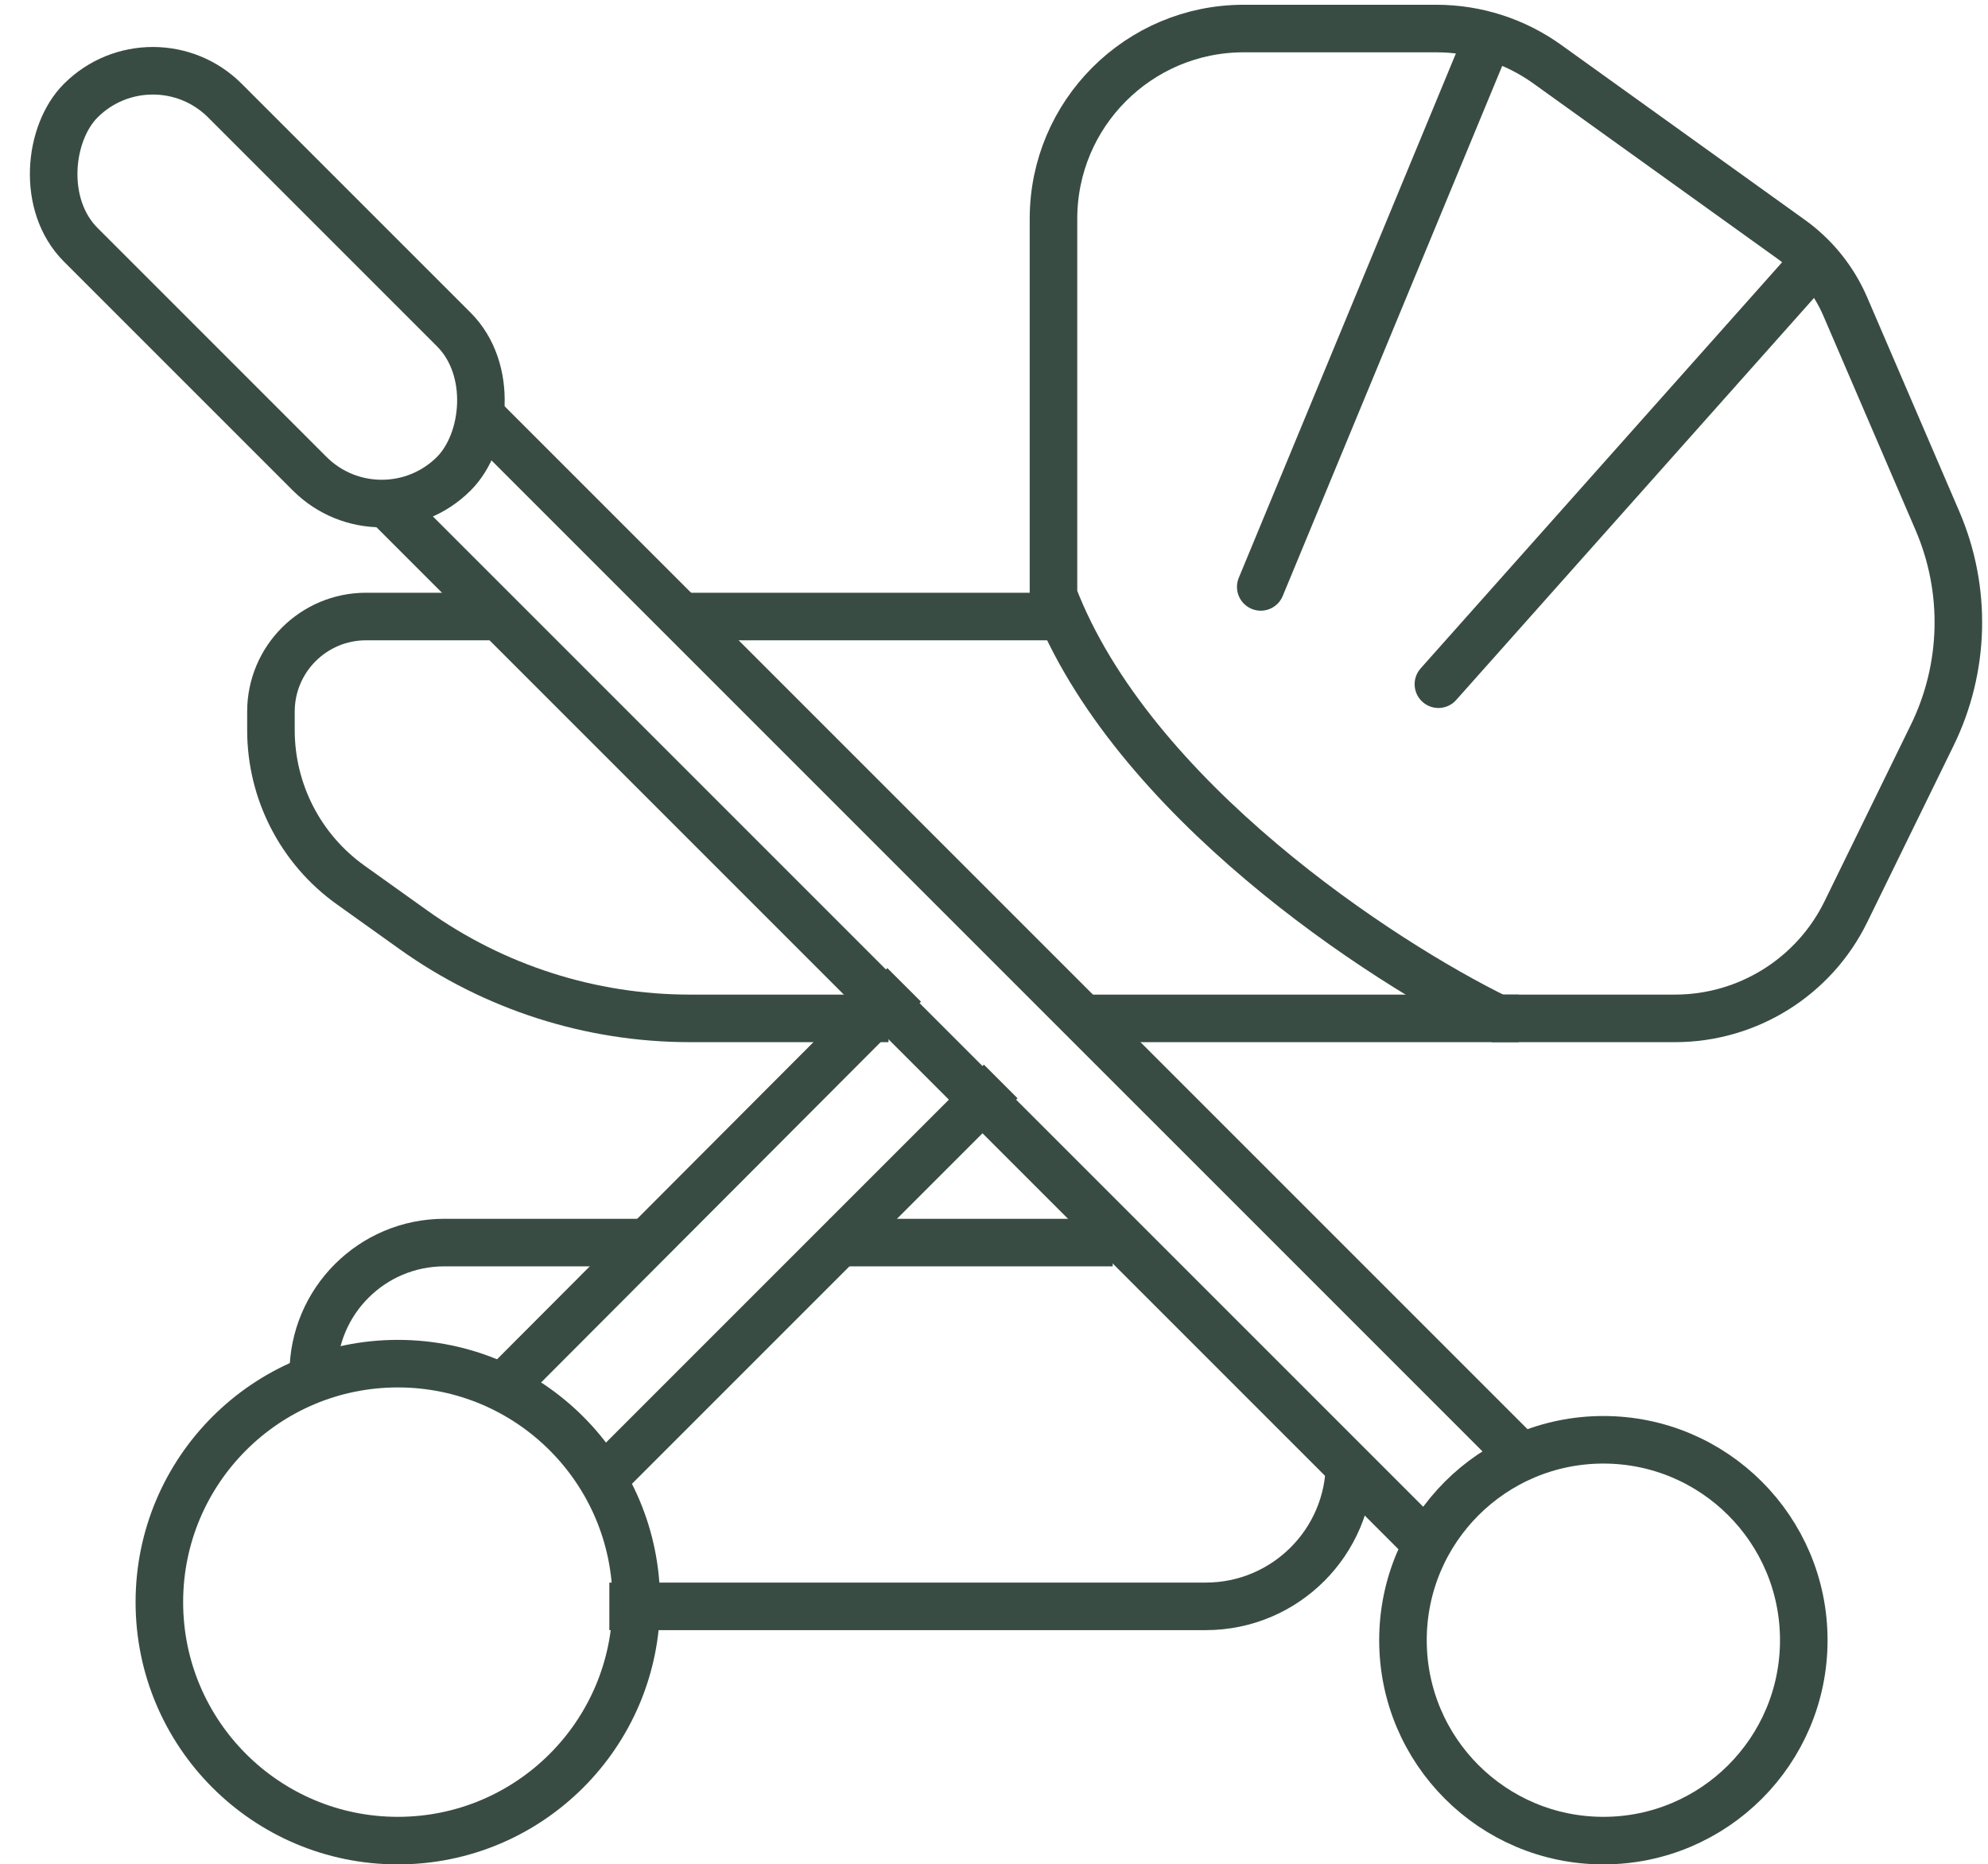
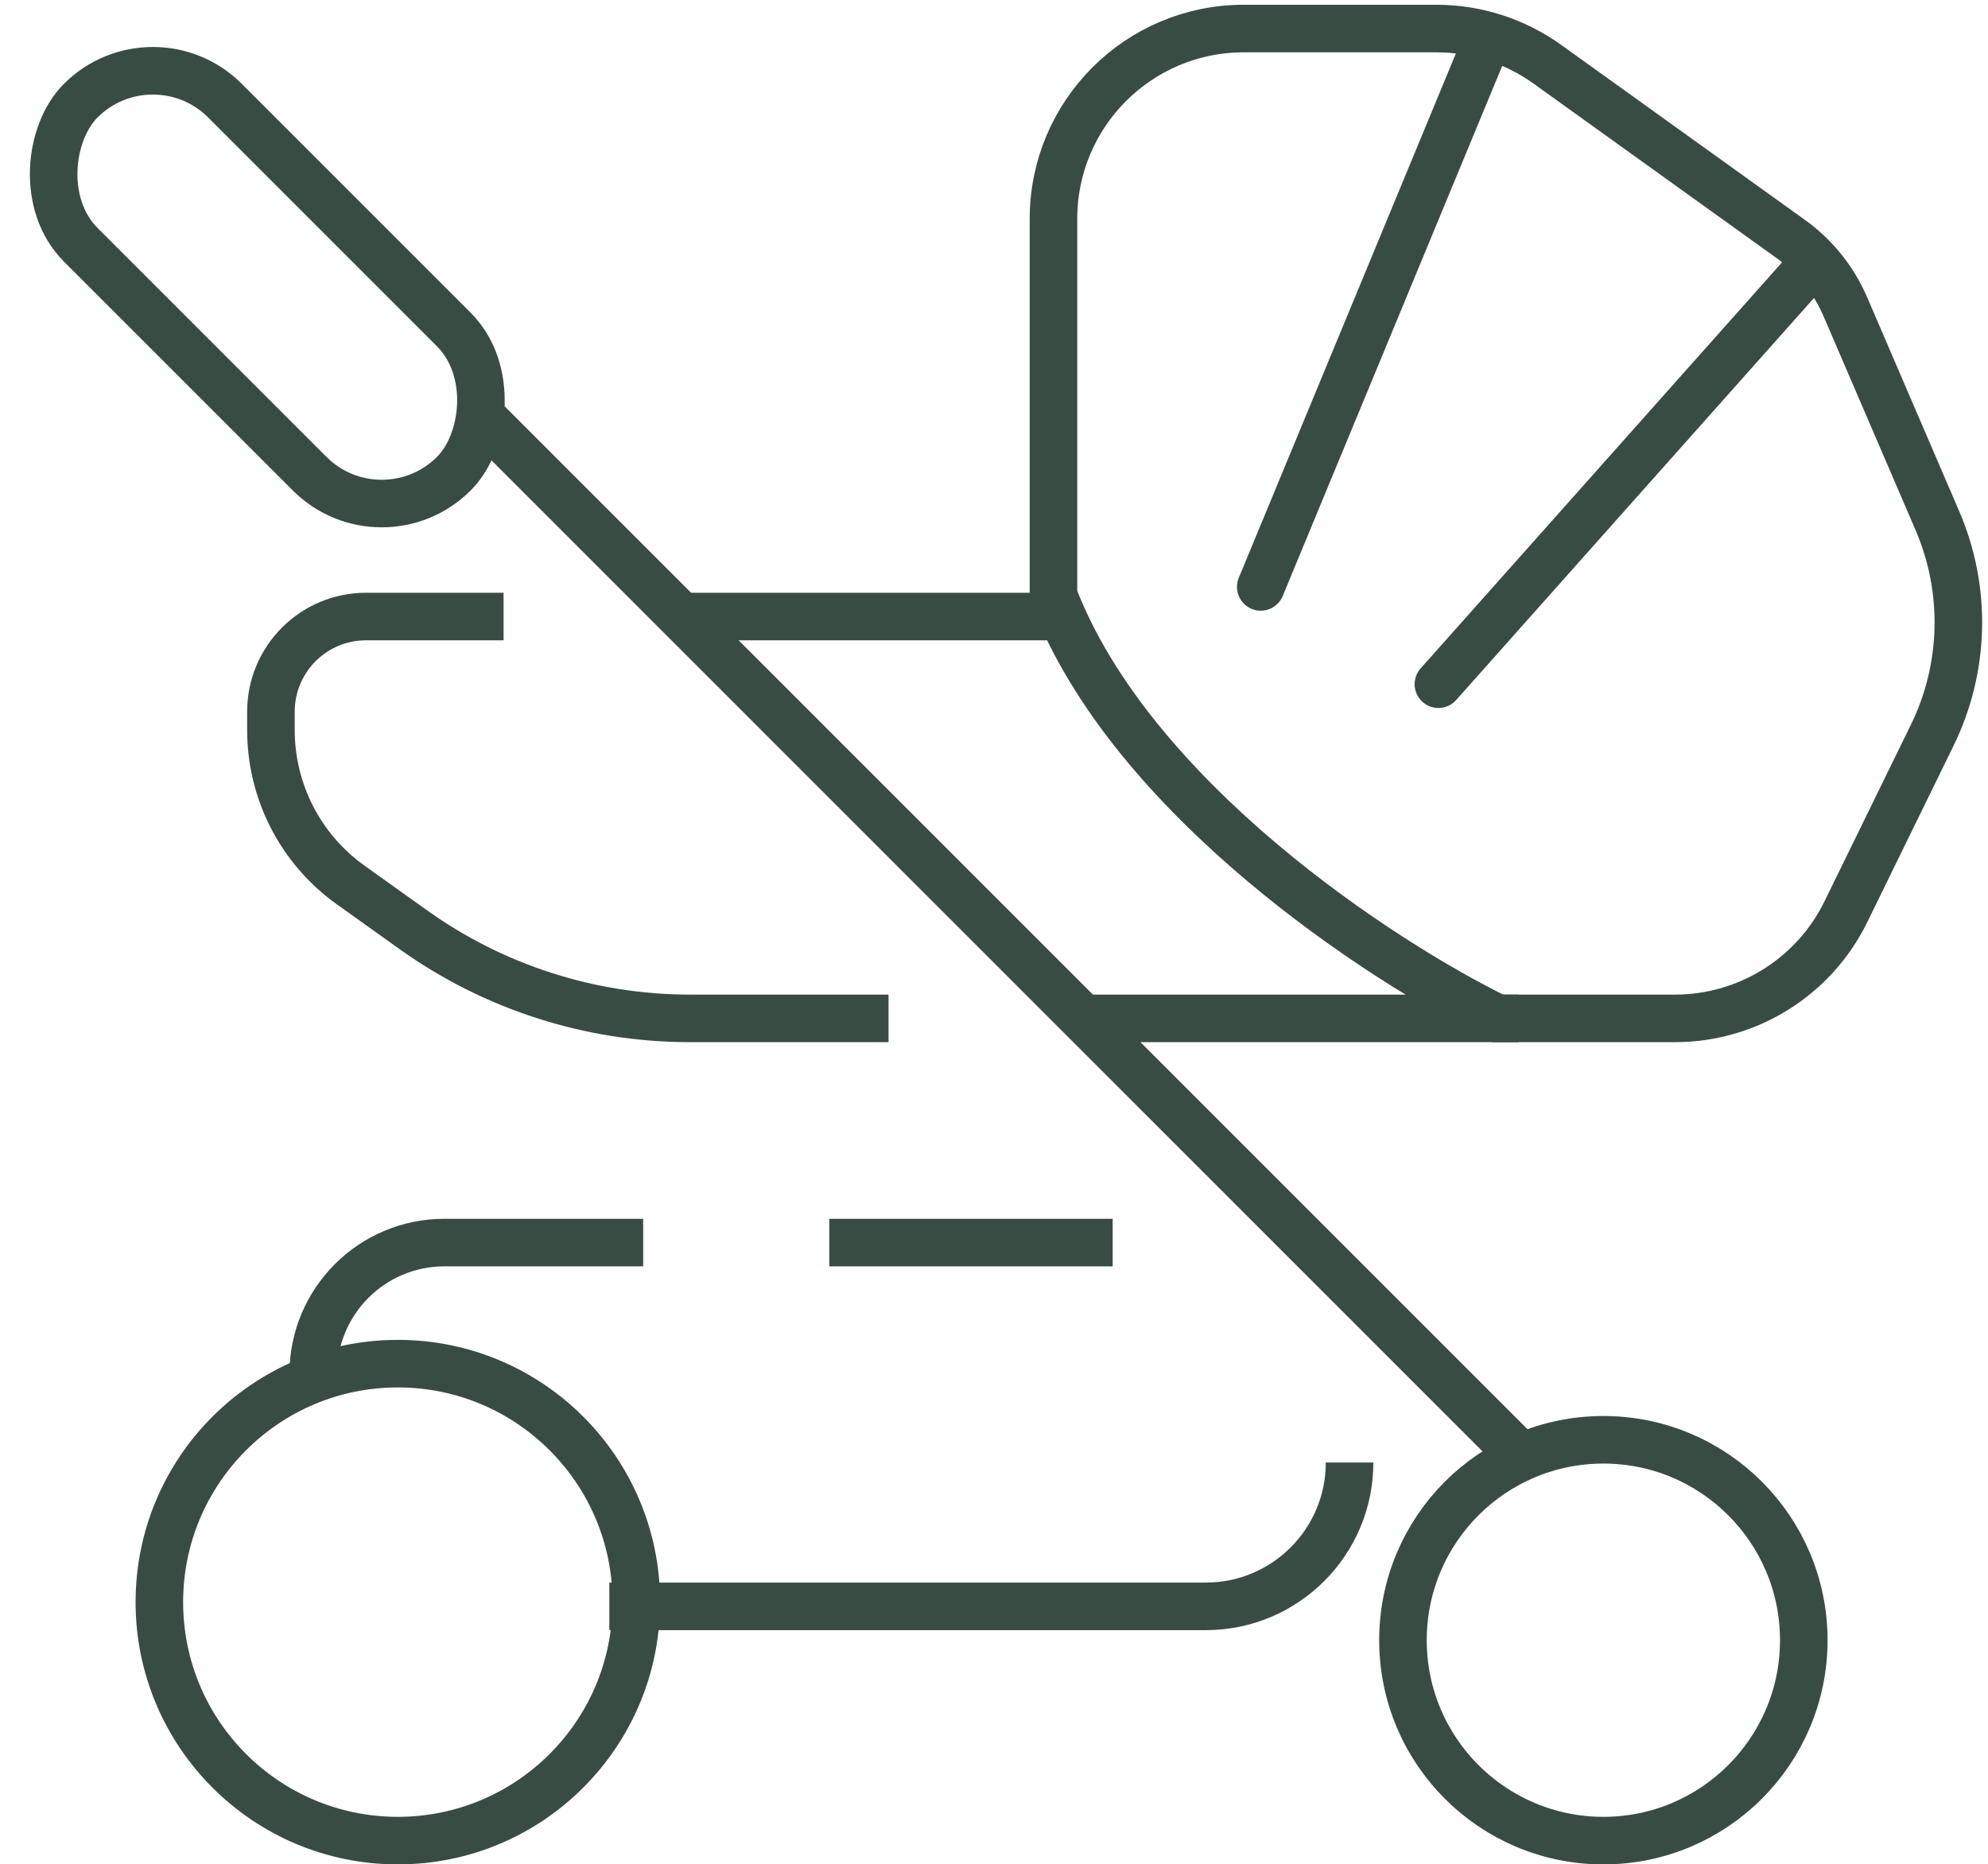
<svg xmlns="http://www.w3.org/2000/svg" width="209" height="196" viewBox="0 0 209 196" fill="none">
  <path d="M32.931 144.415V144.415C32.931 136.801 39.103 130.629 46.716 130.629L67.617 130.629M116.979 130.629L87.184 130.629M141.882 153.754V153.754C141.882 162.104 135.113 168.873 126.762 168.873H64.06" stroke="#394C44" stroke-width="5" />
  <path d="M111.643 64.814L71.175 64.814M159.671 107.06H113.866M52.942 64.814H38.484C32.961 64.814 28.484 69.291 28.484 74.814V76.756C28.484 83.215 31.603 89.277 36.859 93.031L43.461 97.747C51.941 103.804 62.102 107.06 72.523 107.06H93.41" stroke="#394C44" stroke-width="5" />
  <path d="M151.011 3H130.753C119.708 3 110.753 11.954 110.753 23V62.59C118.936 83.936 145.292 101.131 157.447 107.06H176.094C183.733 107.06 190.704 102.709 194.06 95.848L203.138 77.289C206.597 70.216 206.797 61.987 203.686 54.755L194 32.24C192.779 29.403 190.808 26.951 188.298 25.149L162.675 6.754C159.276 4.313 155.196 3 151.011 3Z" stroke="#394C44" stroke-width="5" />
  <path d="M156.113 4.779L132.544 61.7M190.8 27.459L151.221 71.929" stroke="#394C44" stroke-width="5" stroke-linecap="round" />
-   <path d="M50.274 43.468L159.671 152.864M149.888 162.203L40.491 52.806" stroke="#394C44" stroke-width="5" />
+   <path d="M50.274 43.468L159.671 152.864M149.888 162.203" stroke="#394C44" stroke-width="5" />
  <rect x="16.069" y="3" width="55.465" height="21.435" rx="10.718" transform="rotate(45 16.069 3)" stroke="#394C44" stroke-width="5" />
-   <path d="M105.206 113.69L64.428 154.468M52.943 145.749L95.055 103.539" stroke="#394C44" stroke-width="5" />
  <circle cx="41.825" cy="168.429" r="25.071" stroke="#394C44" stroke-width="5" />
  <circle cx="168.564" cy="172.431" r="21.069" stroke="#394C44" stroke-width="5" />
</svg>